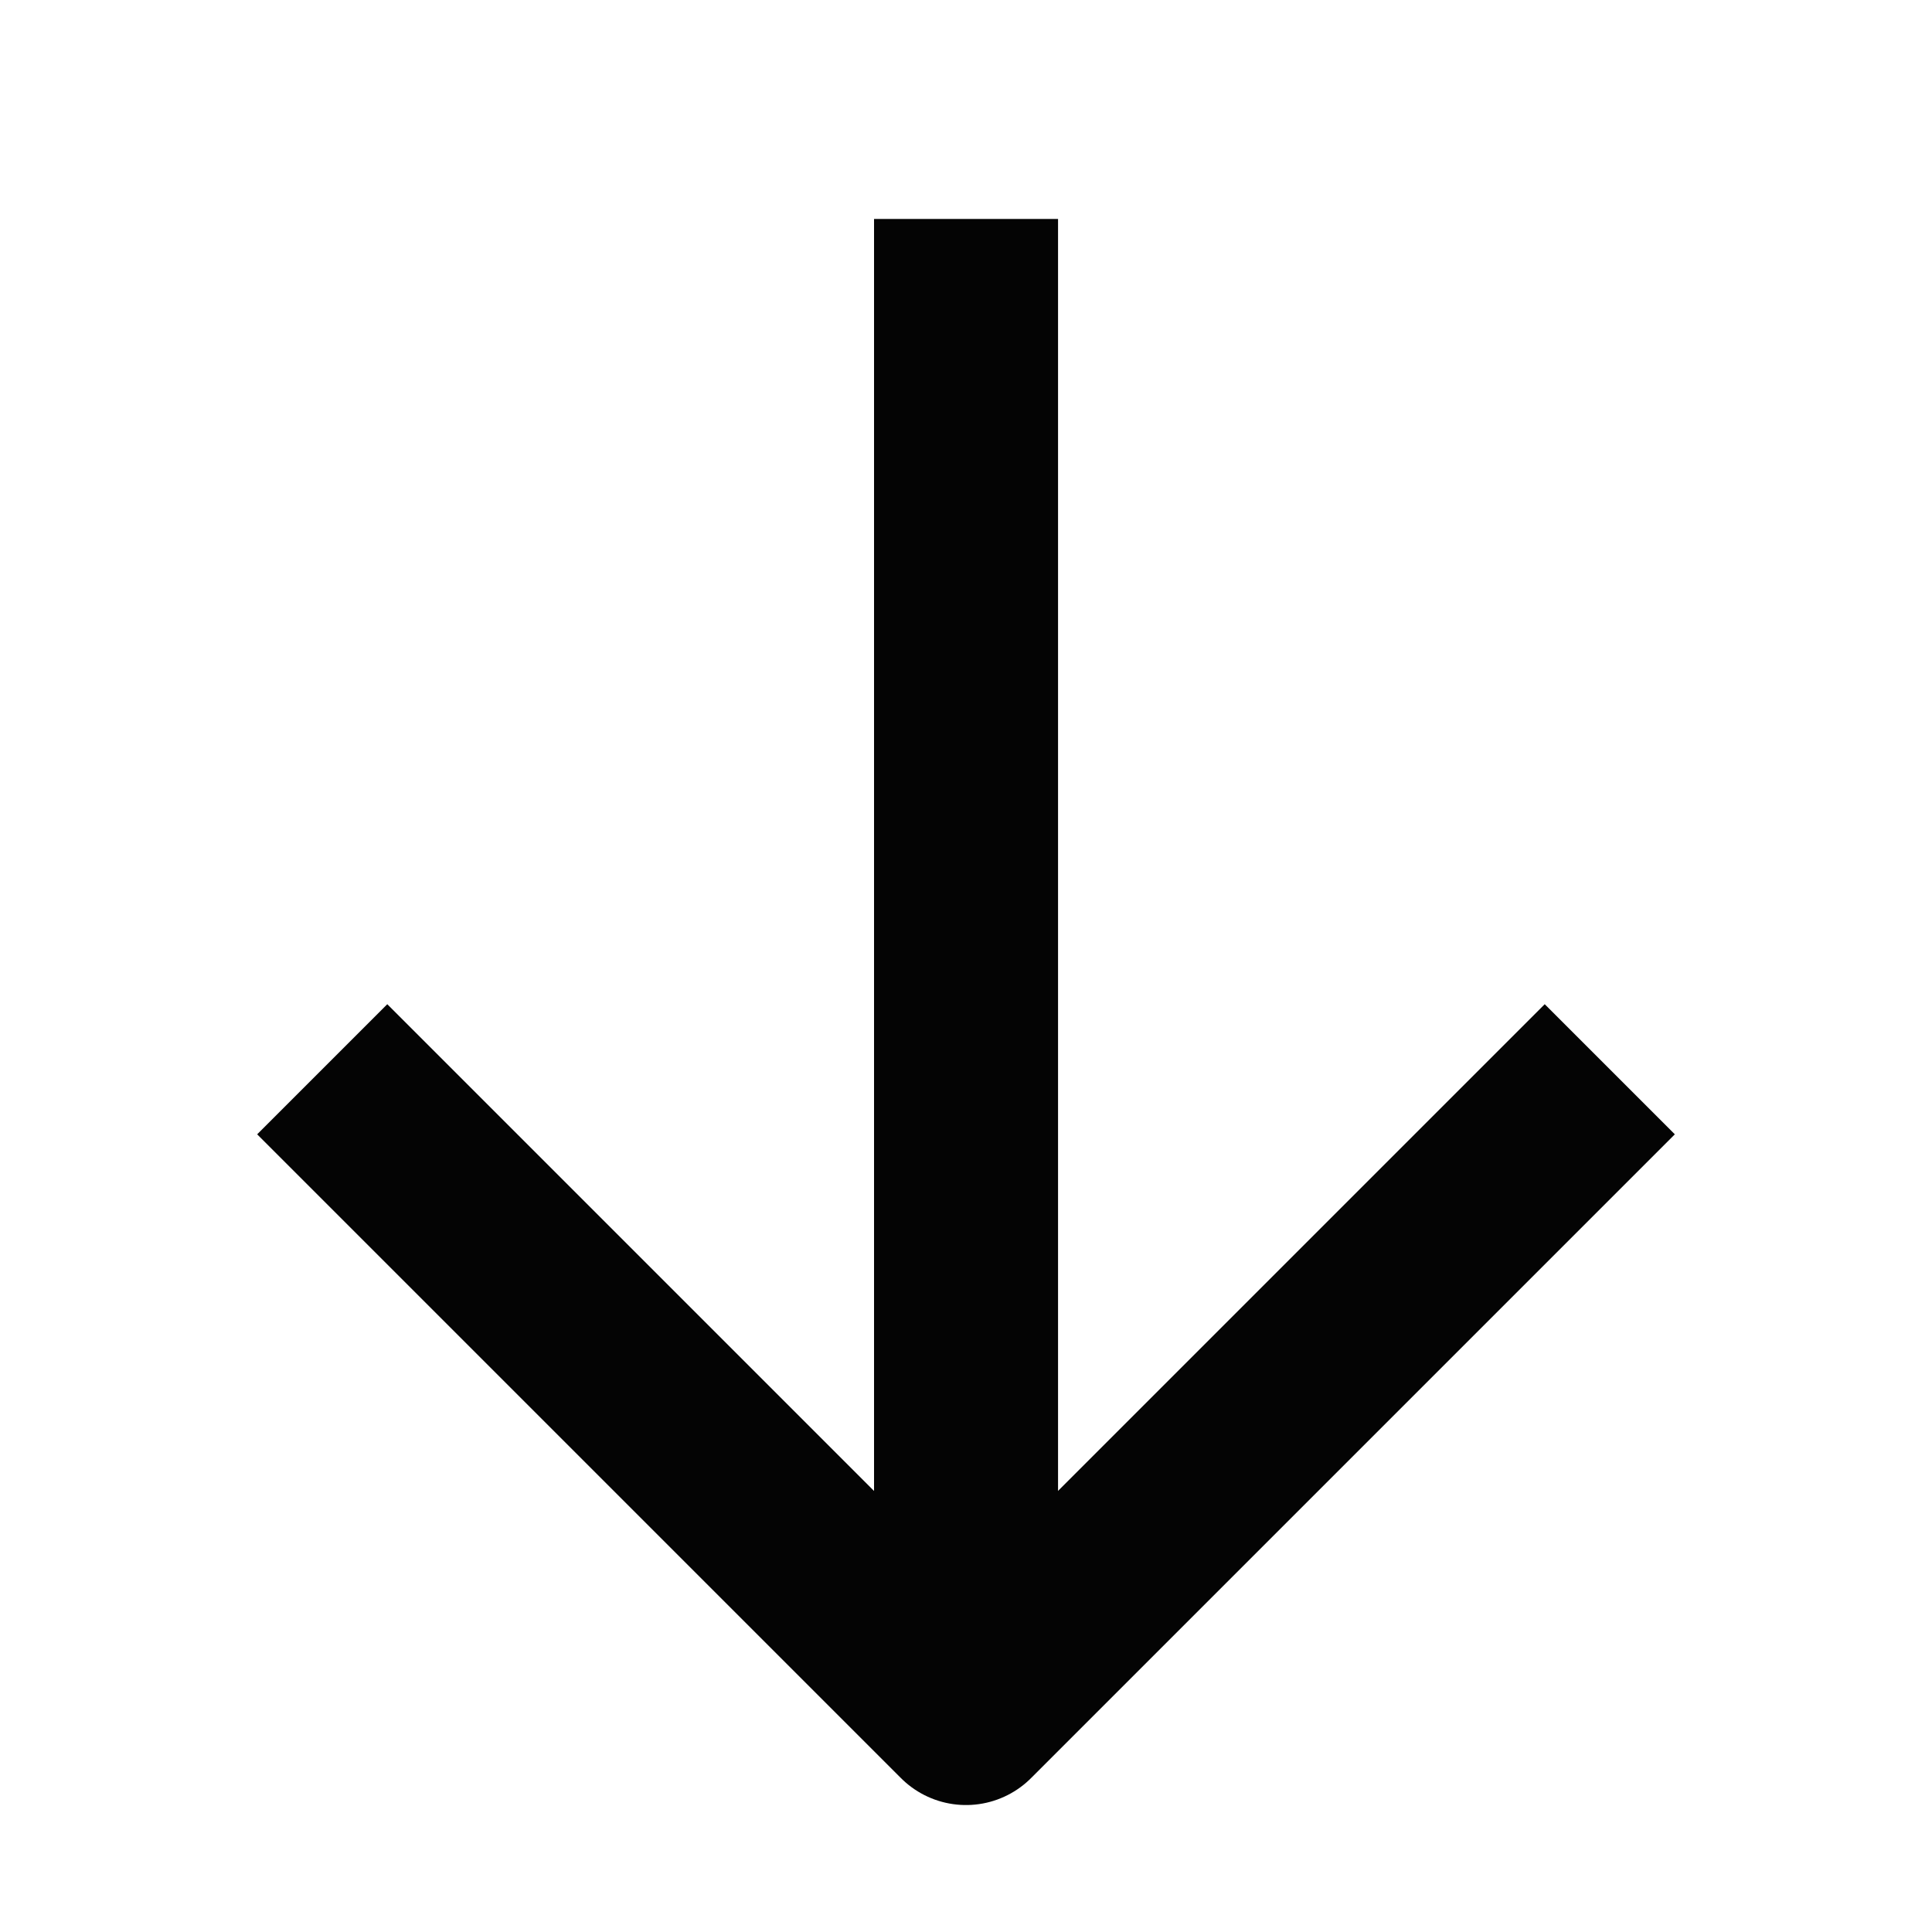
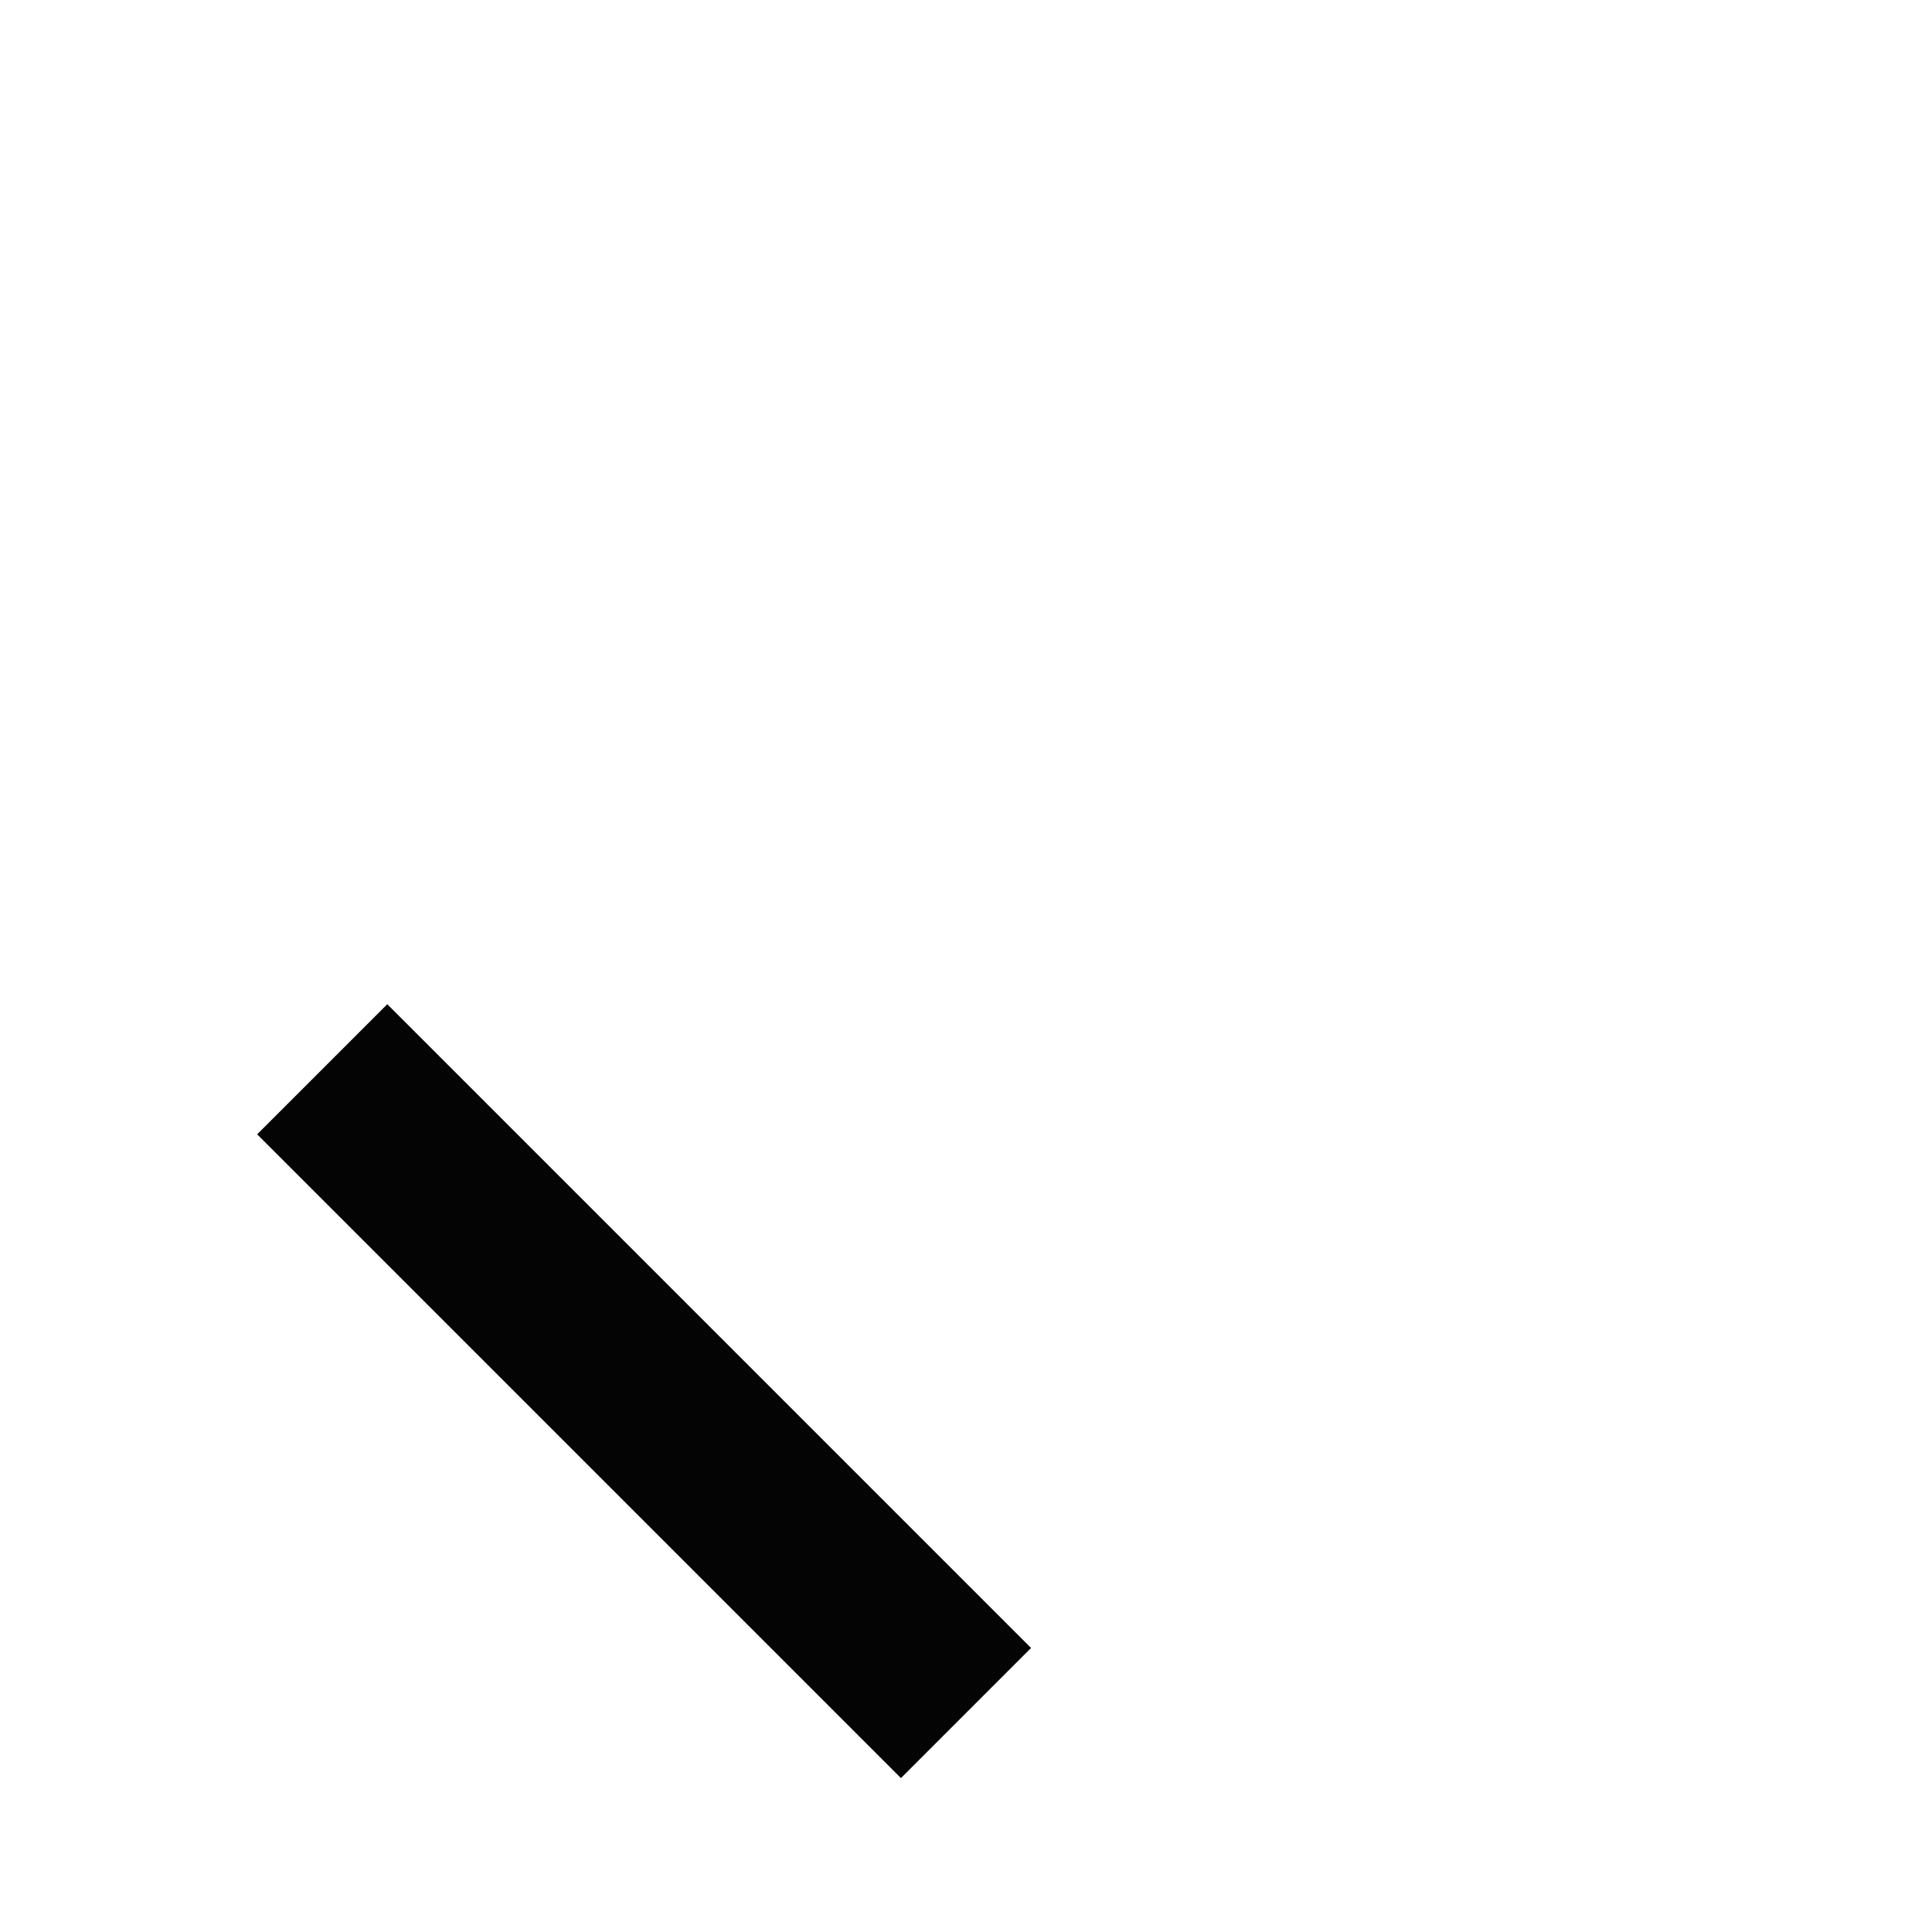
<svg xmlns="http://www.w3.org/2000/svg" width="42" height="42" viewBox="0 0 42 42" fill="none">
-   <path d="M21.001 4.76V34.477" stroke="#040404" stroke-width="4" />
-   <path d="M7.005 23.245L21 37.24L34.995 23.245" stroke="#040404" stroke-width="4" stroke-linejoin="round" />
+   <path d="M7.005 23.245L21 37.24" stroke="#040404" stroke-width="4" stroke-linejoin="round" />
</svg>